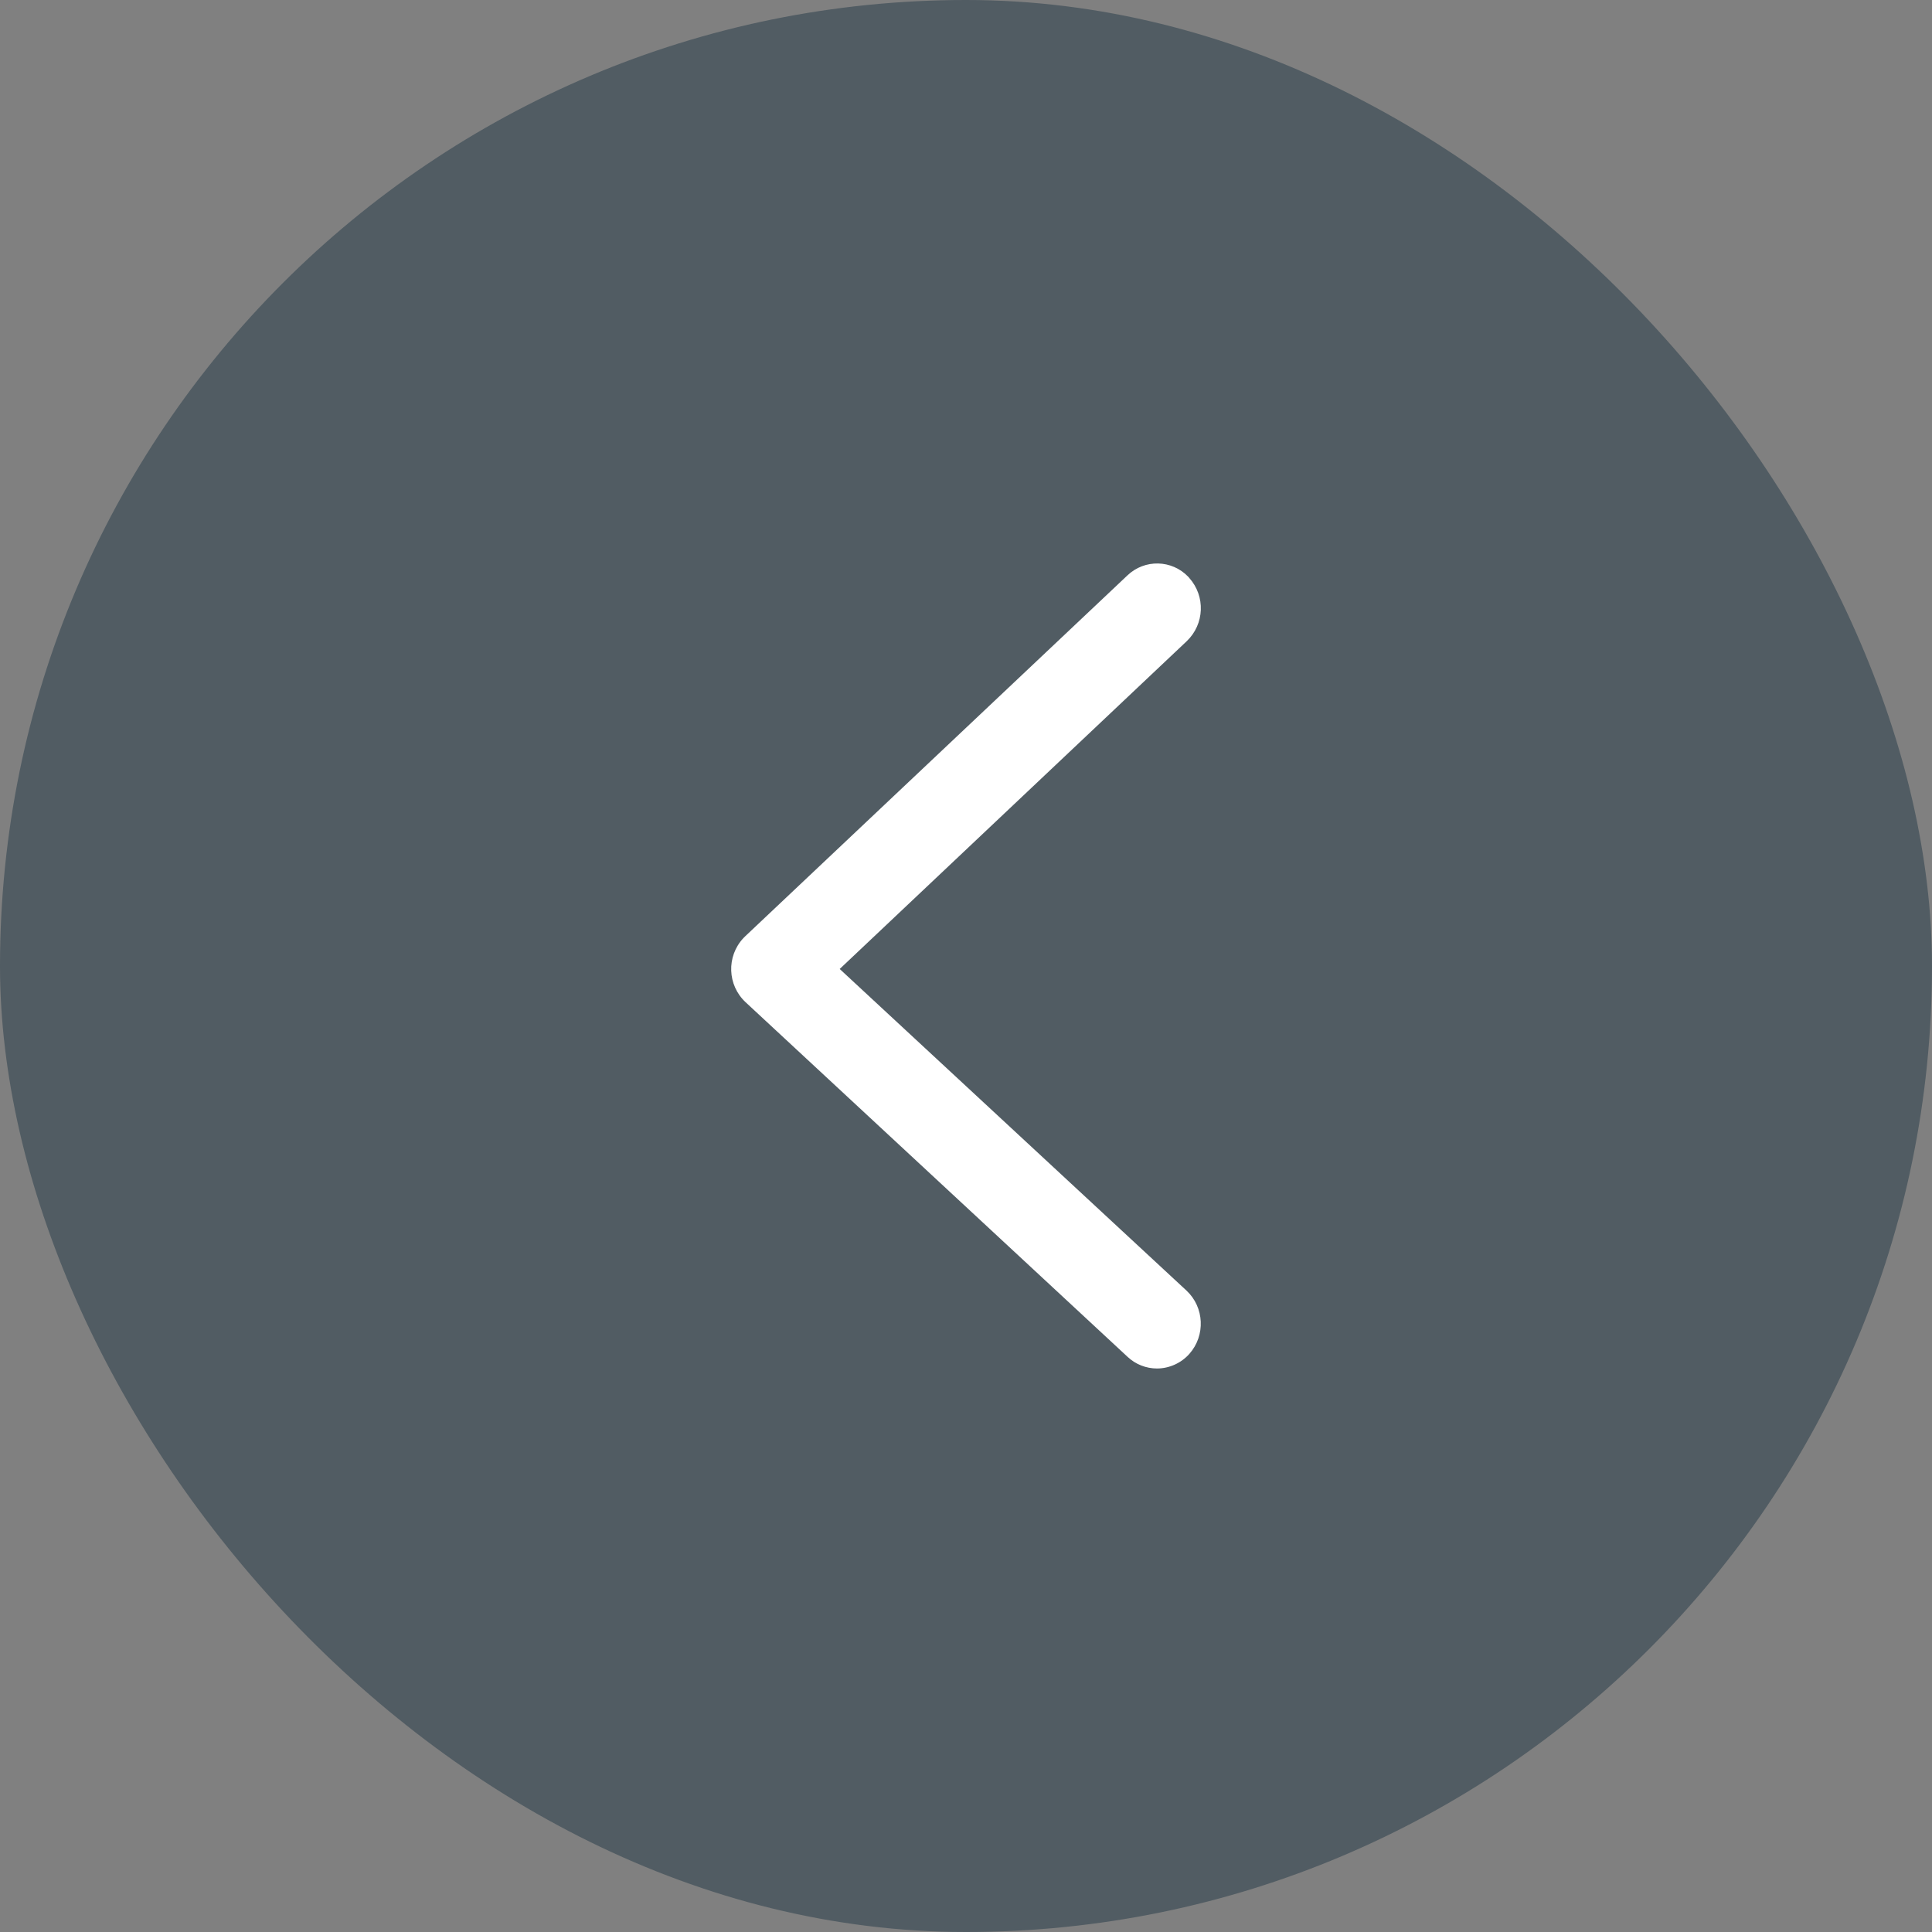
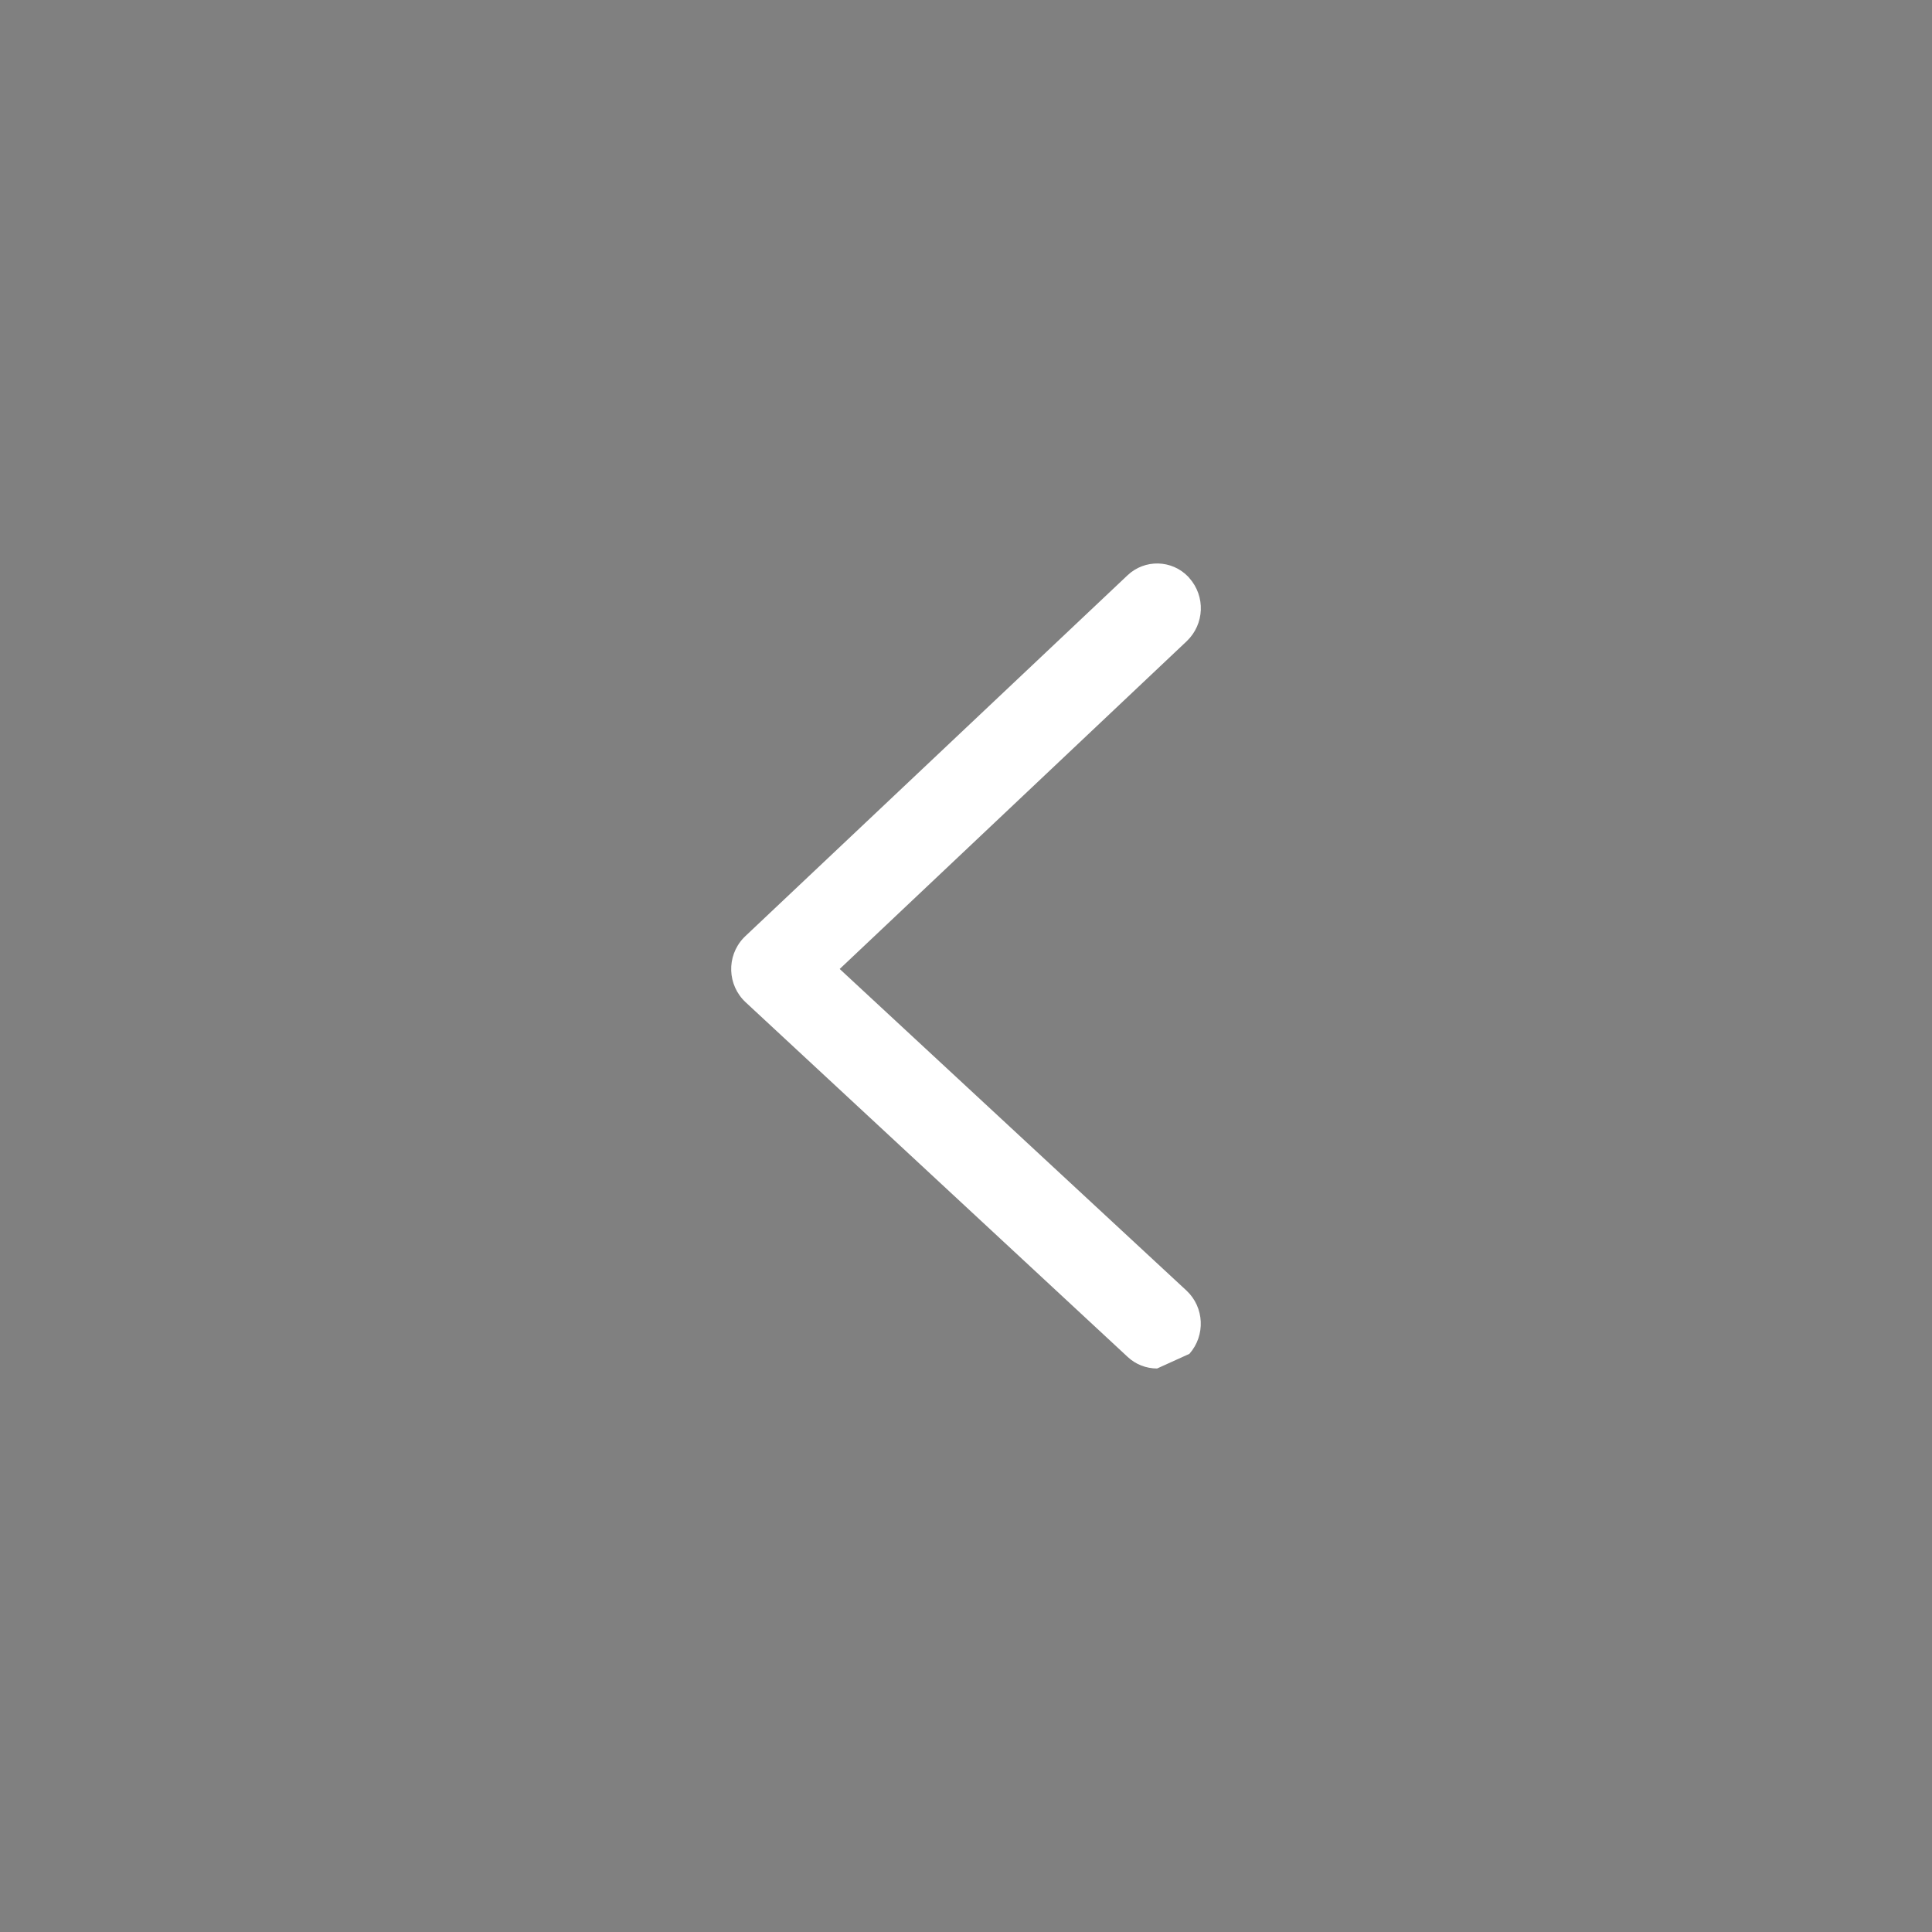
<svg xmlns="http://www.w3.org/2000/svg" width="24" height="24" viewBox="0 0 24 24" fill="none">
  <rect x="0" y="0" width="24" height="24" fill="#808080" stroke="none" />
-   <rect width="24" height="24" rx="12" fill="#0B2739" fill-opacity="0.4" />
-   <path fill-rule="evenodd" clip-rule="evenodd" d="M14.374 17C14.238 17 14.107 16.949 14.008 16.856L9.262 12.45C9.035 12.238 9.022 11.882 9.234 11.654C9.241 11.646 9.25 11.639 9.258 11.63L14.005 7.148C14.219 6.944 14.557 6.951 14.762 7.166C14.766 7.171 14.771 7.175 14.773 7.179C14.977 7.407 14.963 7.754 14.742 7.965L10.431 12.037L14.739 16.032C14.961 16.239 14.977 16.59 14.775 16.818C14.674 16.932 14.527 16.999 14.374 17Z" fill="white" />
+   <path fill-rule="evenodd" clip-rule="evenodd" d="M14.374 17C14.238 17 14.107 16.949 14.008 16.856L9.262 12.45C9.035 12.238 9.022 11.882 9.234 11.654C9.241 11.646 9.25 11.639 9.258 11.63L14.005 7.148C14.219 6.944 14.557 6.951 14.762 7.166C14.766 7.171 14.771 7.175 14.773 7.179C14.977 7.407 14.963 7.754 14.742 7.965L10.431 12.037L14.739 16.032C14.961 16.239 14.977 16.59 14.775 16.818Z" fill="white" />
</svg>